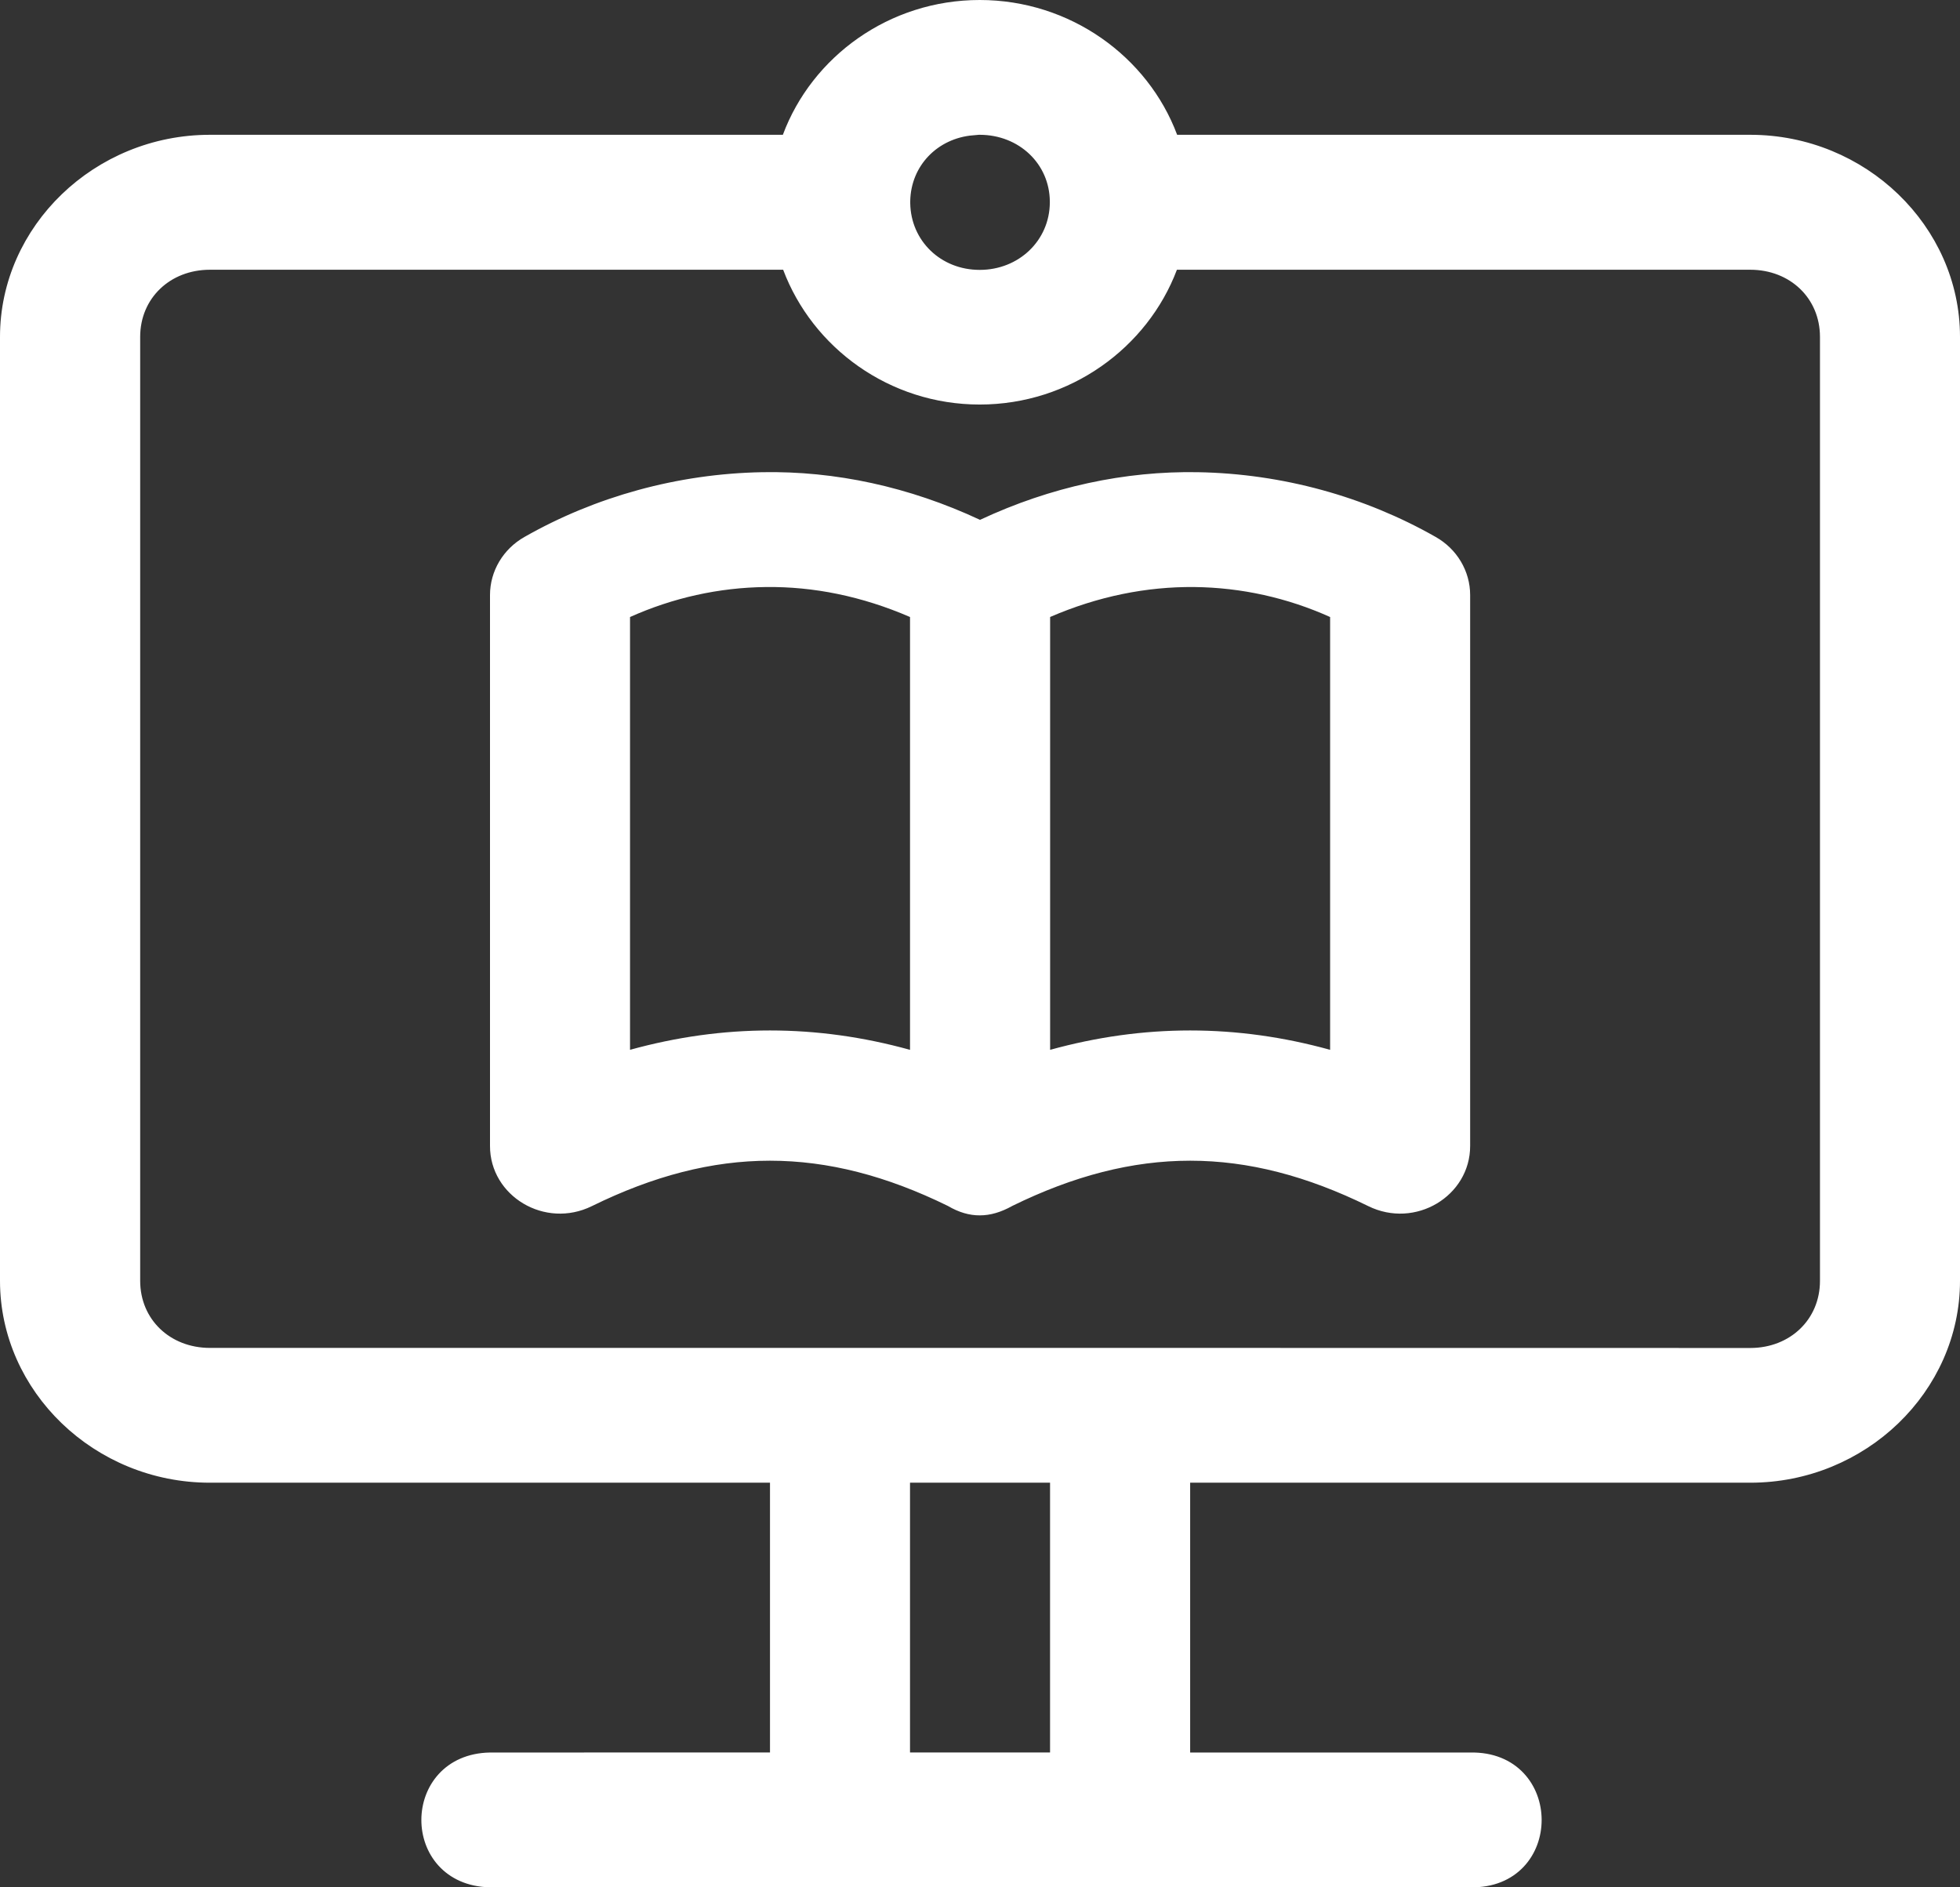
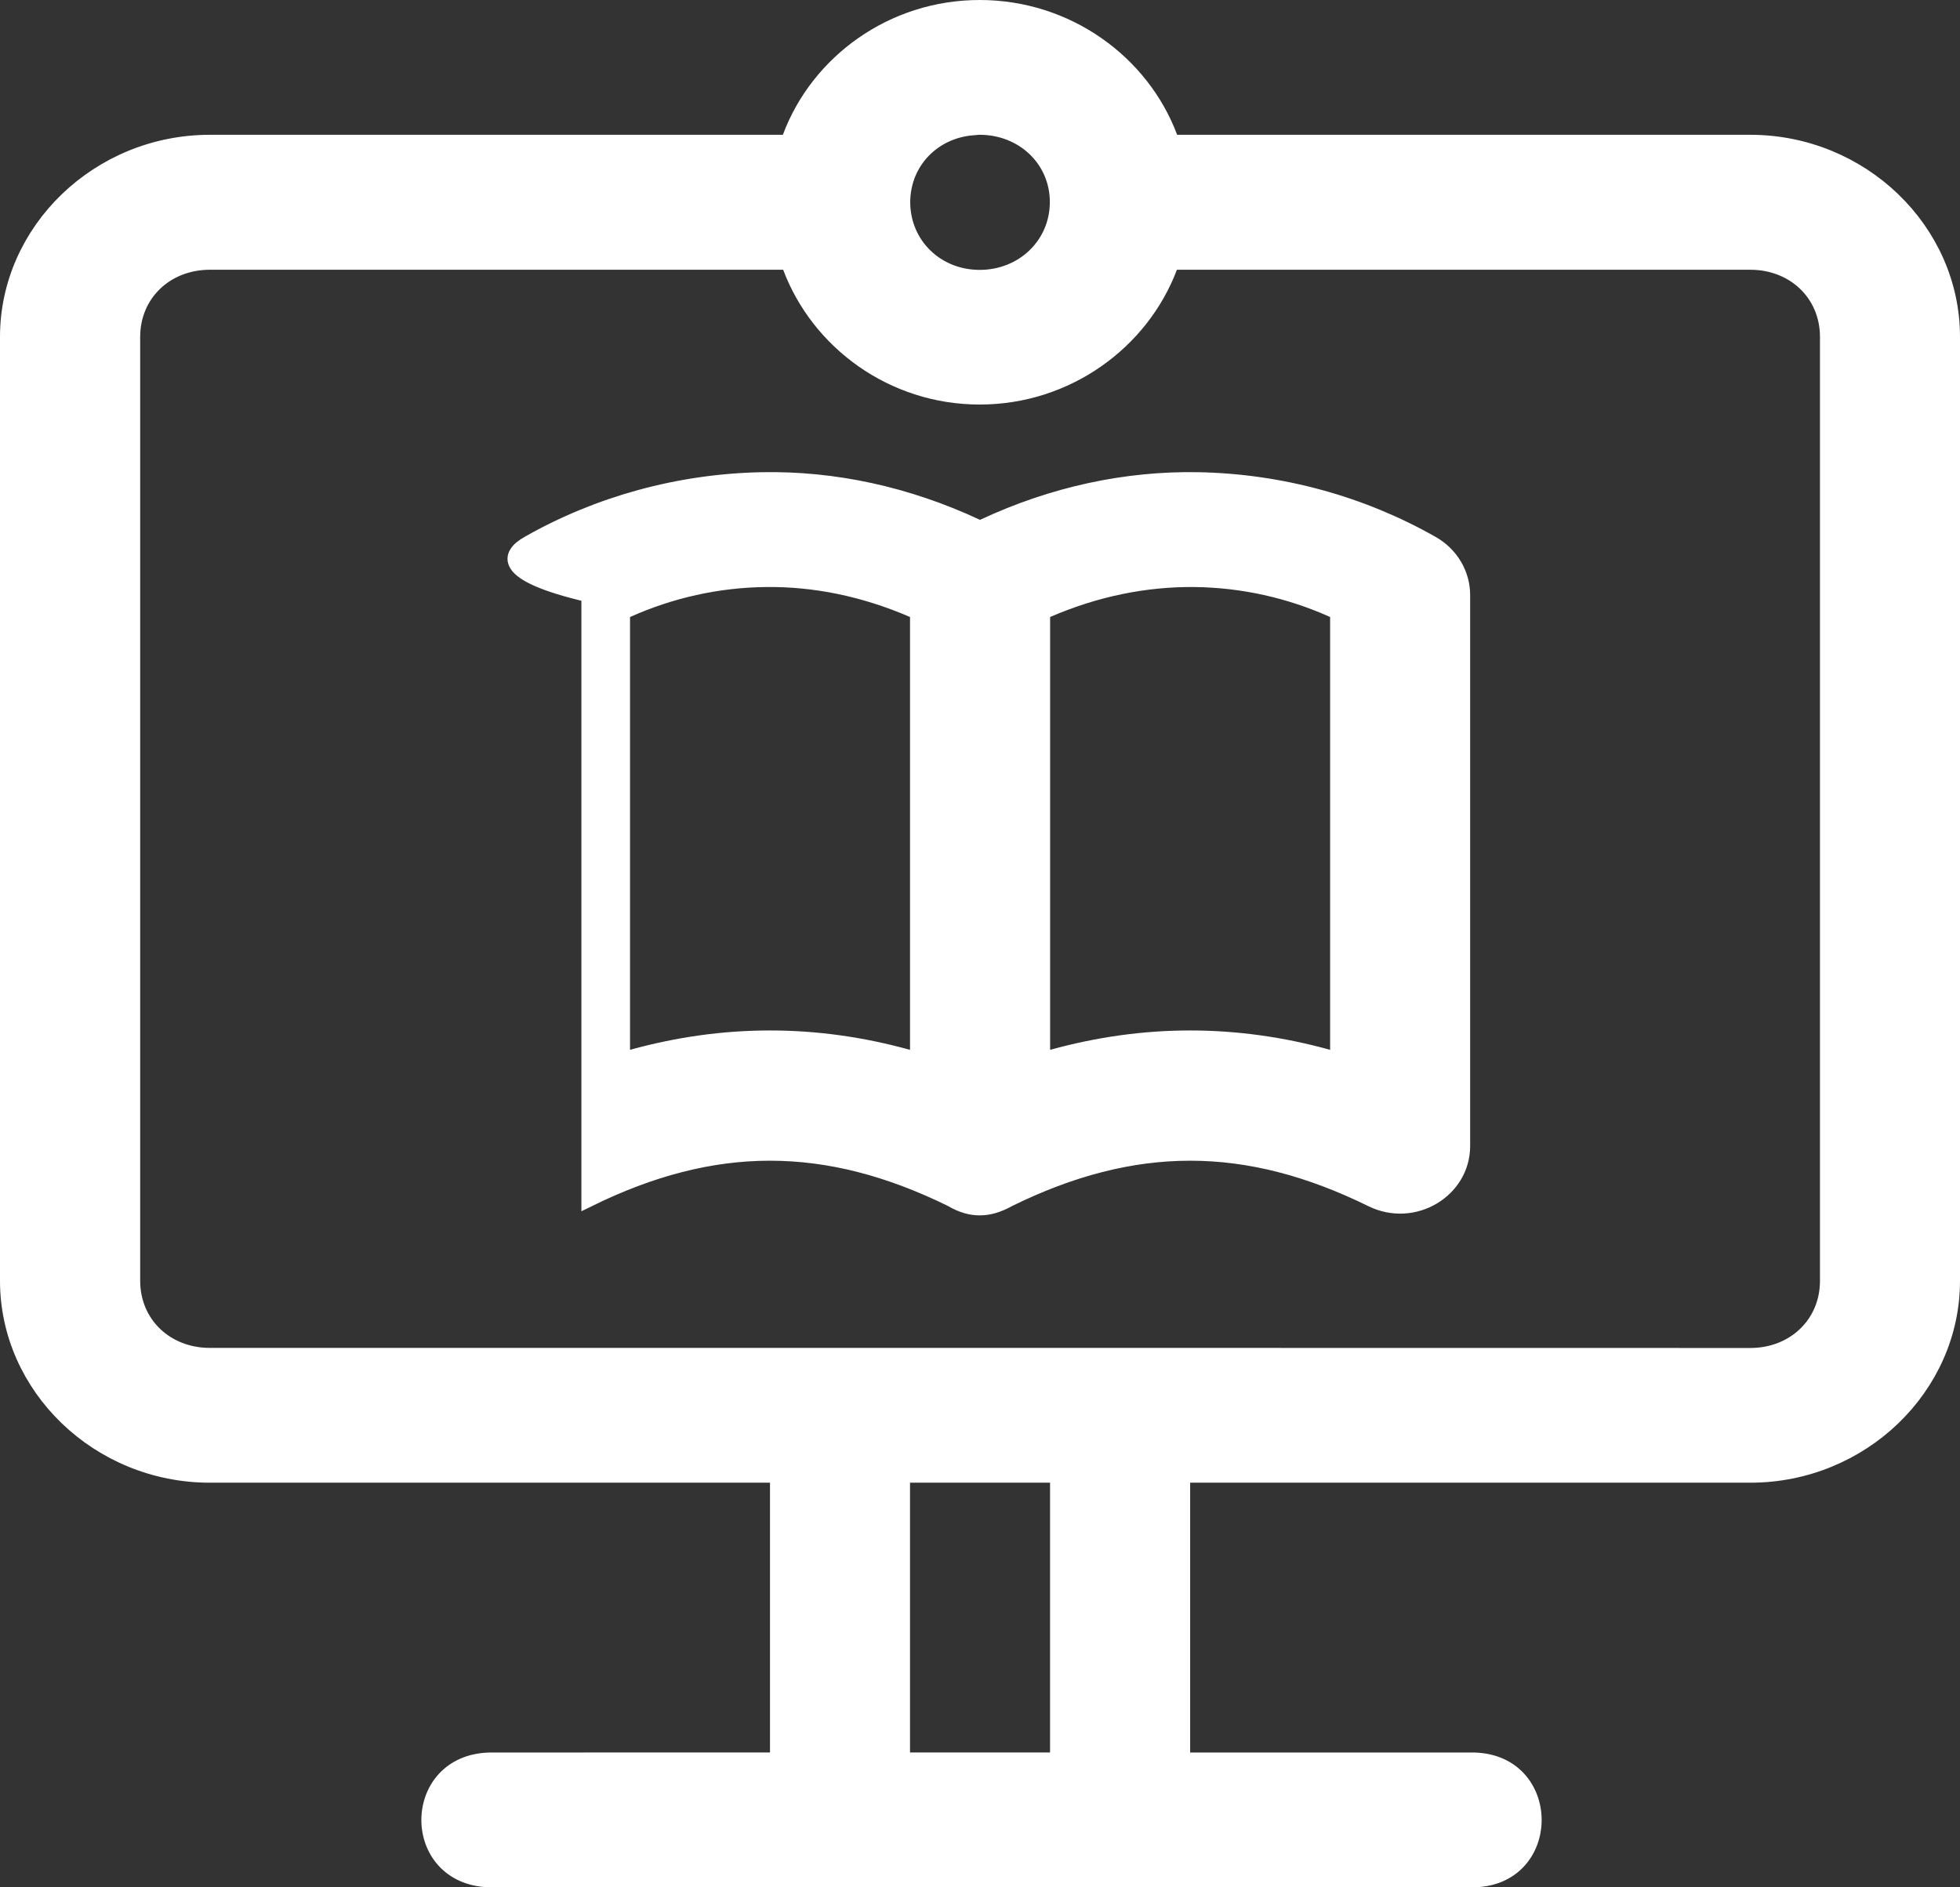
<svg xmlns="http://www.w3.org/2000/svg" width="27" height="26" viewBox="0 0 27 26" fill="none">
  <rect x="0" y="0" width="27" height="26" fill="#333333" stroke="none" />
-   <path d="M10.784 1.957H10.853L10.878 1.892C11.264 0.855 12.29 0.1 13.496 0.1H13.496C14.702 0.1 15.734 0.855 16.122 1.892L16.146 1.957L16.216 1.957L24.111 1.957C25.645 1.957 26.9 3.173 26.9 4.641V17.645C26.9 19.113 25.645 20.326 24.111 20.326H16.395H16.295V20.427V24.143V24.243H16.395L20.252 24.243L20.253 24.243C21.43 24.218 21.433 25.925 20.254 25.9V25.9H20.252H6.749C5.619 25.875 5.627 24.265 6.749 24.243C6.749 24.243 6.75 24.243 6.75 24.243L10.607 24.242L10.707 24.242V24.142V20.426V20.326H10.607H2.891C1.357 20.326 0.1 19.113 0.1 17.644V4.641C0.1 3.173 1.357 1.957 2.891 1.957H10.784ZM13.496 1.757H13.396V1.764C12.856 1.81 12.45 2.228 12.439 2.766L12.439 2.766L12.439 2.77C12.439 2.779 12.439 2.788 12.439 2.798L12.439 2.798L12.439 2.801C12.448 3.374 12.905 3.818 13.496 3.818C14.089 3.818 14.557 3.371 14.562 2.793V2.792L14.562 2.778L14.562 2.778C14.559 2.198 14.089 1.757 13.496 1.757ZM10.788 3.616H2.892L2.892 3.616C2.289 3.616 1.831 4.052 1.831 4.641V17.644C1.831 18.234 2.289 18.669 2.892 18.669H16.395L24.111 18.67C24.713 18.67 25.171 18.234 25.171 17.645V4.641C25.171 4.052 24.713 3.616 24.111 3.616H16.212H16.143L16.119 3.681C15.728 4.716 14.7 5.473 13.496 5.473C12.293 5.473 11.271 4.716 10.882 3.681L10.857 3.616H10.788ZM7.276 7.483L7.276 7.483C8.236 6.937 9.351 6.626 10.502 6.605C10.502 6.605 10.503 6.605 10.504 6.605L10.504 6.605C11.489 6.587 12.495 6.802 13.458 7.252L13.5 7.272L13.543 7.252C14.506 6.801 15.513 6.588 16.498 6.605L16.498 6.605C17.65 6.625 18.766 6.937 19.726 7.483L19.726 7.483C19.991 7.632 20.152 7.905 20.152 8.197V8.197V15.786V15.786C20.154 16.401 19.475 16.813 18.893 16.526C18.034 16.104 17.216 15.89 16.396 15.89C15.575 15.89 14.757 16.103 13.899 16.524L13.899 16.524L13.894 16.527C13.752 16.606 13.623 16.643 13.498 16.643C13.374 16.644 13.247 16.608 13.11 16.528L13.11 16.528L13.103 16.524C12.245 16.103 11.427 15.89 10.606 15.89C9.786 15.89 8.968 16.104 8.109 16.526C7.527 16.813 6.848 16.401 6.85 15.786V15.786V8.197V8.197C6.85 7.905 7.011 7.632 7.276 7.483ZM12.636 8.5V8.435L12.575 8.408C11.901 8.116 11.218 7.979 10.551 7.987C9.886 7.994 9.238 8.14 8.638 8.409L8.579 8.435V8.5V14.463V14.595L8.705 14.559C9.973 14.208 11.241 14.208 12.509 14.559L12.636 14.595V14.463V8.5ZM18.423 8.5V8.435L18.364 8.409C17.764 8.139 17.116 7.994 16.45 7.987L16.449 8.087L16.45 7.987C15.784 7.981 15.101 8.116 14.426 8.408L14.366 8.435V8.5V14.463V14.595L14.493 14.559C15.761 14.208 17.029 14.208 18.297 14.559L18.423 14.595V14.463V8.5ZM12.536 20.326H12.436V20.426V24.142V24.242H12.536H14.464H14.565V24.142V20.426V20.326H14.464H12.536Z" fill="white" stroke="white" stroke-width="0.2" />
+   <path d="M10.784 1.957H10.853L10.878 1.892C11.264 0.855 12.29 0.1 13.496 0.1H13.496C14.702 0.1 15.734 0.855 16.122 1.892L16.146 1.957L16.216 1.957L24.111 1.957C25.645 1.957 26.9 3.173 26.9 4.641V17.645C26.9 19.113 25.645 20.326 24.111 20.326H16.395H16.295V20.427V24.143V24.243H16.395L20.252 24.243L20.253 24.243C21.43 24.218 21.433 25.925 20.254 25.9V25.9H20.252H6.749C5.619 25.875 5.627 24.265 6.749 24.243C6.749 24.243 6.75 24.243 6.75 24.243L10.607 24.242L10.707 24.242V24.142V20.426V20.326H10.607H2.891C1.357 20.326 0.1 19.113 0.1 17.644V4.641C0.1 3.173 1.357 1.957 2.891 1.957H10.784ZM13.496 1.757H13.396V1.764C12.856 1.81 12.45 2.228 12.439 2.766L12.439 2.766L12.439 2.77C12.439 2.779 12.439 2.788 12.439 2.798L12.439 2.798L12.439 2.801C12.448 3.374 12.905 3.818 13.496 3.818C14.089 3.818 14.557 3.371 14.562 2.793V2.792L14.562 2.778L14.562 2.778C14.559 2.198 14.089 1.757 13.496 1.757ZM10.788 3.616H2.892L2.892 3.616C2.289 3.616 1.831 4.052 1.831 4.641V17.644C1.831 18.234 2.289 18.669 2.892 18.669H16.395L24.111 18.67C24.713 18.67 25.171 18.234 25.171 17.645V4.641C25.171 4.052 24.713 3.616 24.111 3.616H16.212H16.143L16.119 3.681C15.728 4.716 14.7 5.473 13.496 5.473C12.293 5.473 11.271 4.716 10.882 3.681L10.857 3.616H10.788ZM7.276 7.483L7.276 7.483C8.236 6.937 9.351 6.626 10.502 6.605C10.502 6.605 10.503 6.605 10.504 6.605L10.504 6.605C11.489 6.587 12.495 6.802 13.458 7.252L13.5 7.272L13.543 7.252C14.506 6.801 15.513 6.588 16.498 6.605L16.498 6.605C17.65 6.625 18.766 6.937 19.726 7.483L19.726 7.483C19.991 7.632 20.152 7.905 20.152 8.197V8.197V15.786V15.786C20.154 16.401 19.475 16.813 18.893 16.526C18.034 16.104 17.216 15.89 16.396 15.89C15.575 15.89 14.757 16.103 13.899 16.524L13.899 16.524L13.894 16.527C13.752 16.606 13.623 16.643 13.498 16.643C13.374 16.644 13.247 16.608 13.11 16.528L13.11 16.528L13.103 16.524C12.245 16.103 11.427 15.89 10.606 15.89C9.786 15.89 8.968 16.104 8.109 16.526V15.786V8.197V8.197C6.85 7.905 7.011 7.632 7.276 7.483ZM12.636 8.5V8.435L12.575 8.408C11.901 8.116 11.218 7.979 10.551 7.987C9.886 7.994 9.238 8.14 8.638 8.409L8.579 8.435V8.5V14.463V14.595L8.705 14.559C9.973 14.208 11.241 14.208 12.509 14.559L12.636 14.595V14.463V8.5ZM18.423 8.5V8.435L18.364 8.409C17.764 8.139 17.116 7.994 16.45 7.987L16.449 8.087L16.45 7.987C15.784 7.981 15.101 8.116 14.426 8.408L14.366 8.435V8.5V14.463V14.595L14.493 14.559C15.761 14.208 17.029 14.208 18.297 14.559L18.423 14.595V14.463V8.5ZM12.536 20.326H12.436V20.426V24.142V24.242H12.536H14.464H14.565V24.142V20.426V20.326H14.464H12.536Z" fill="white" stroke="white" stroke-width="0.2" />
</svg>